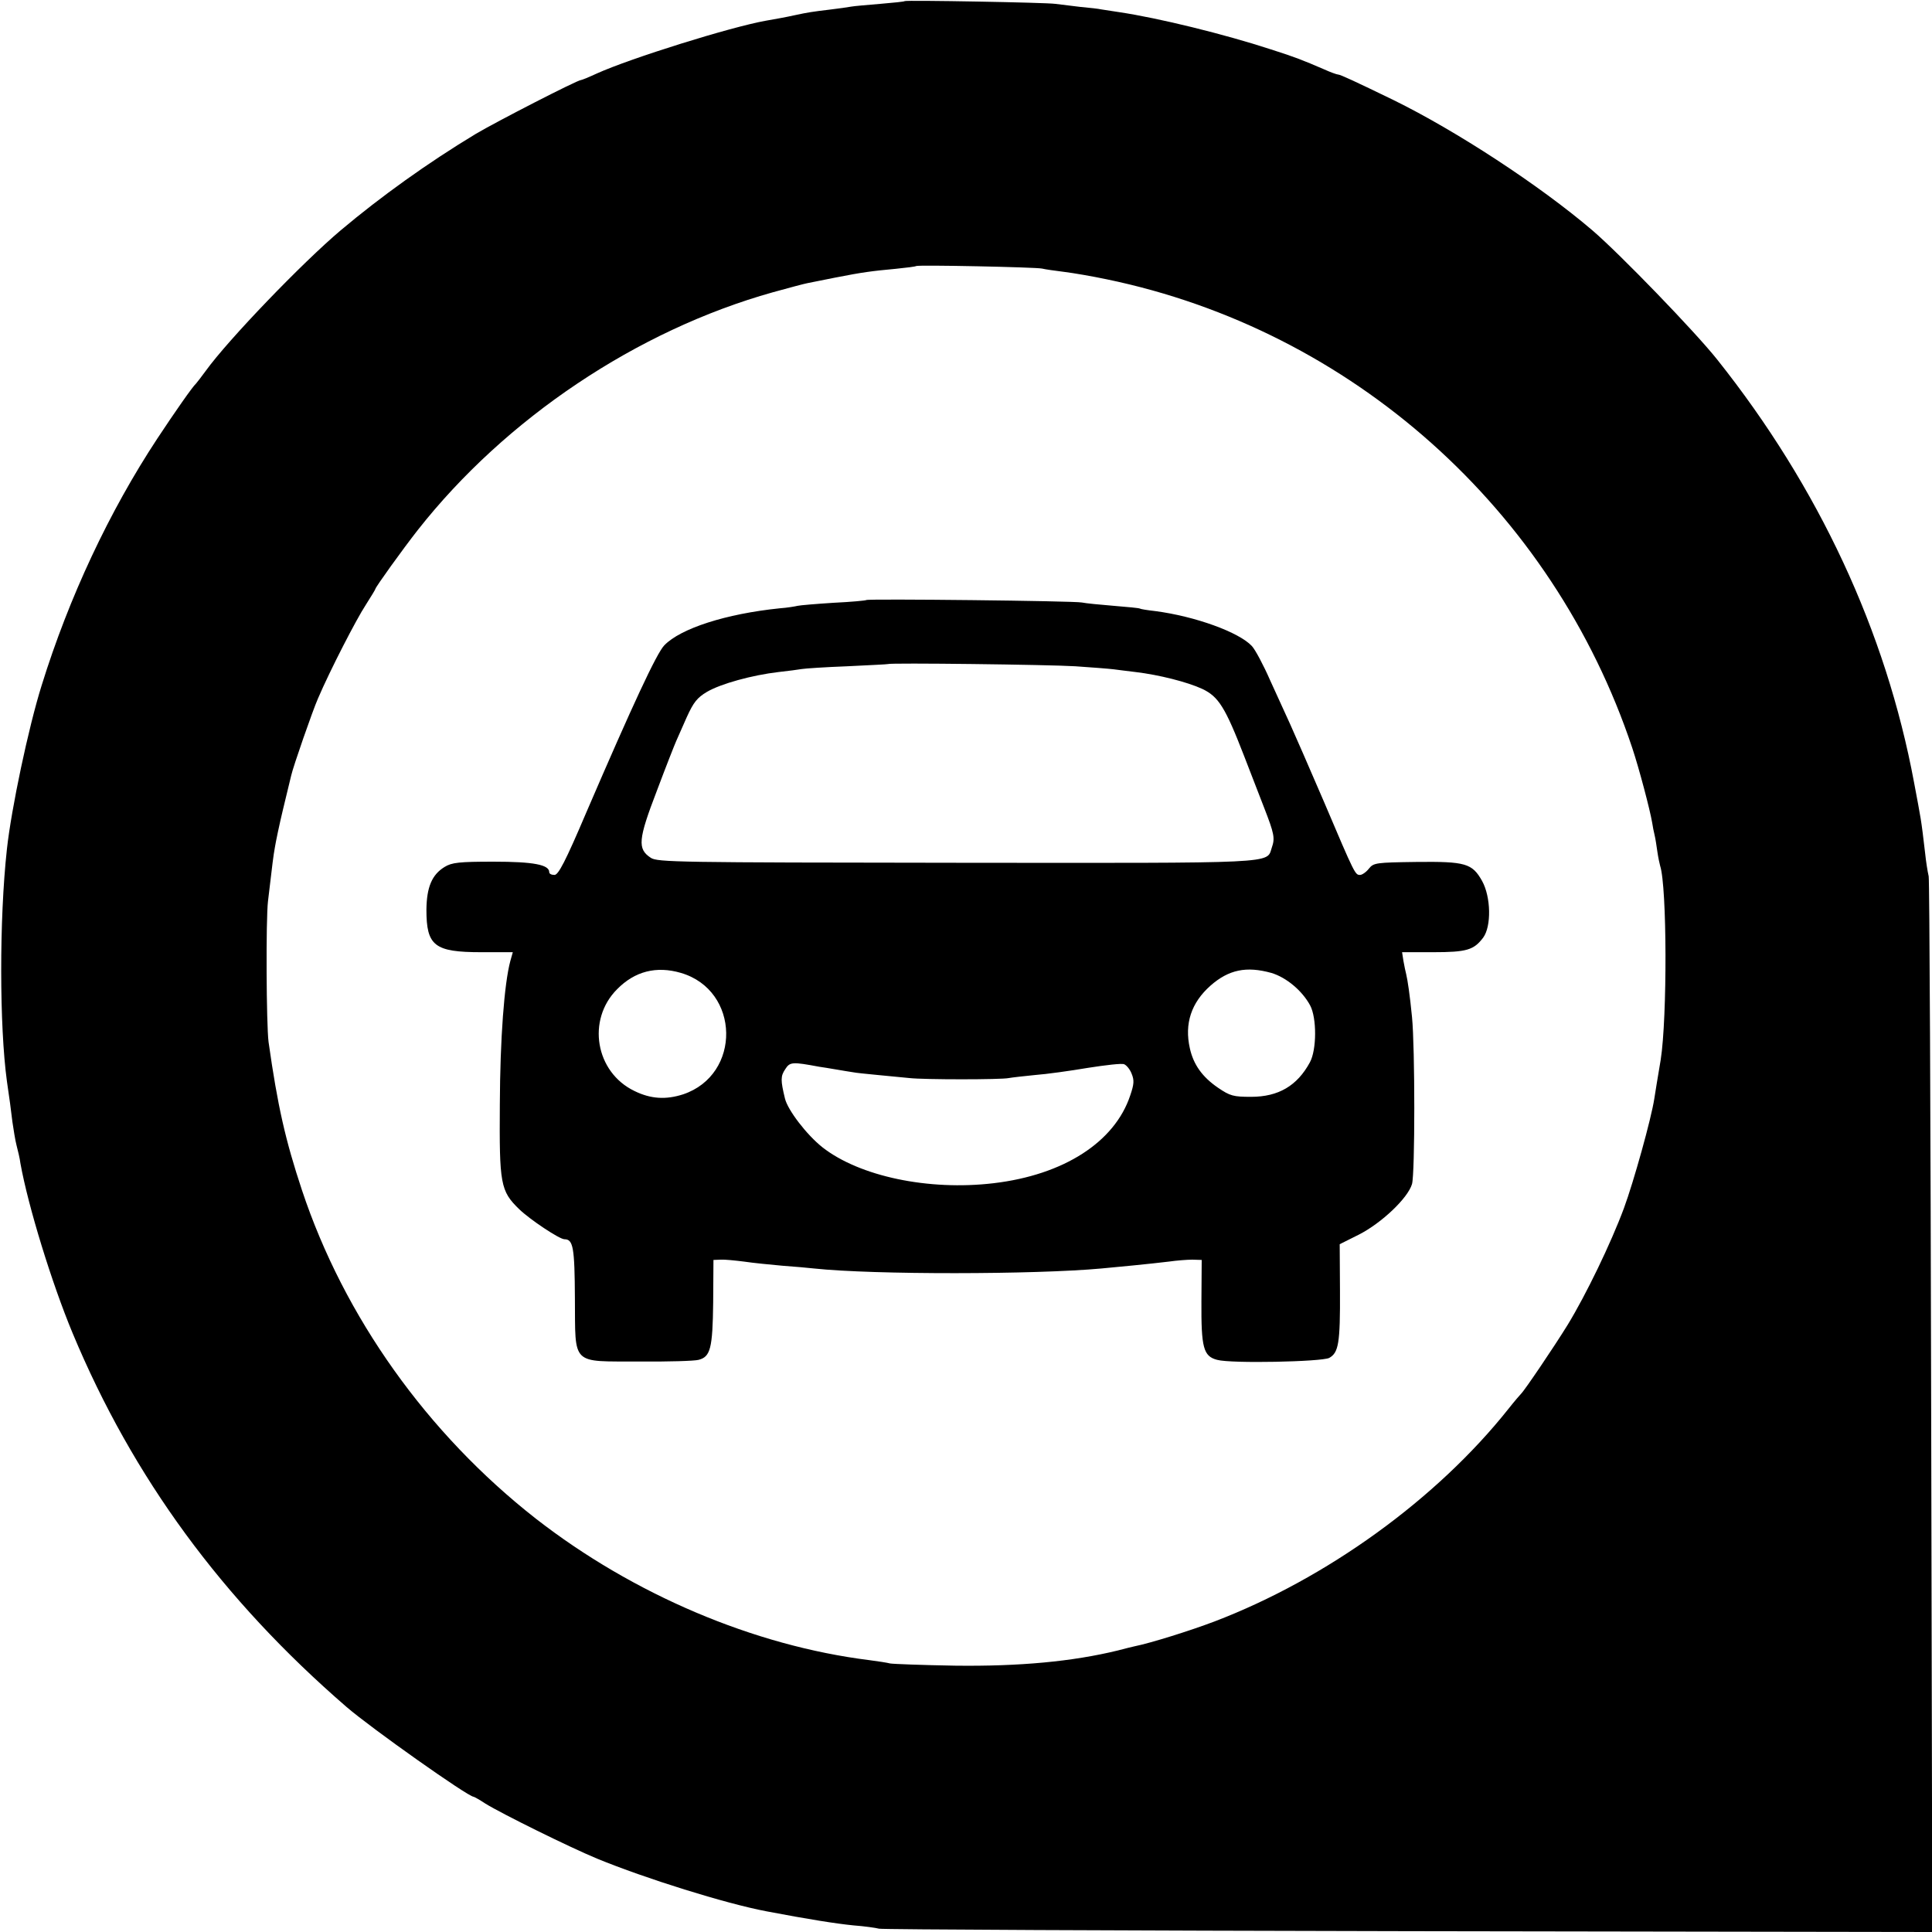
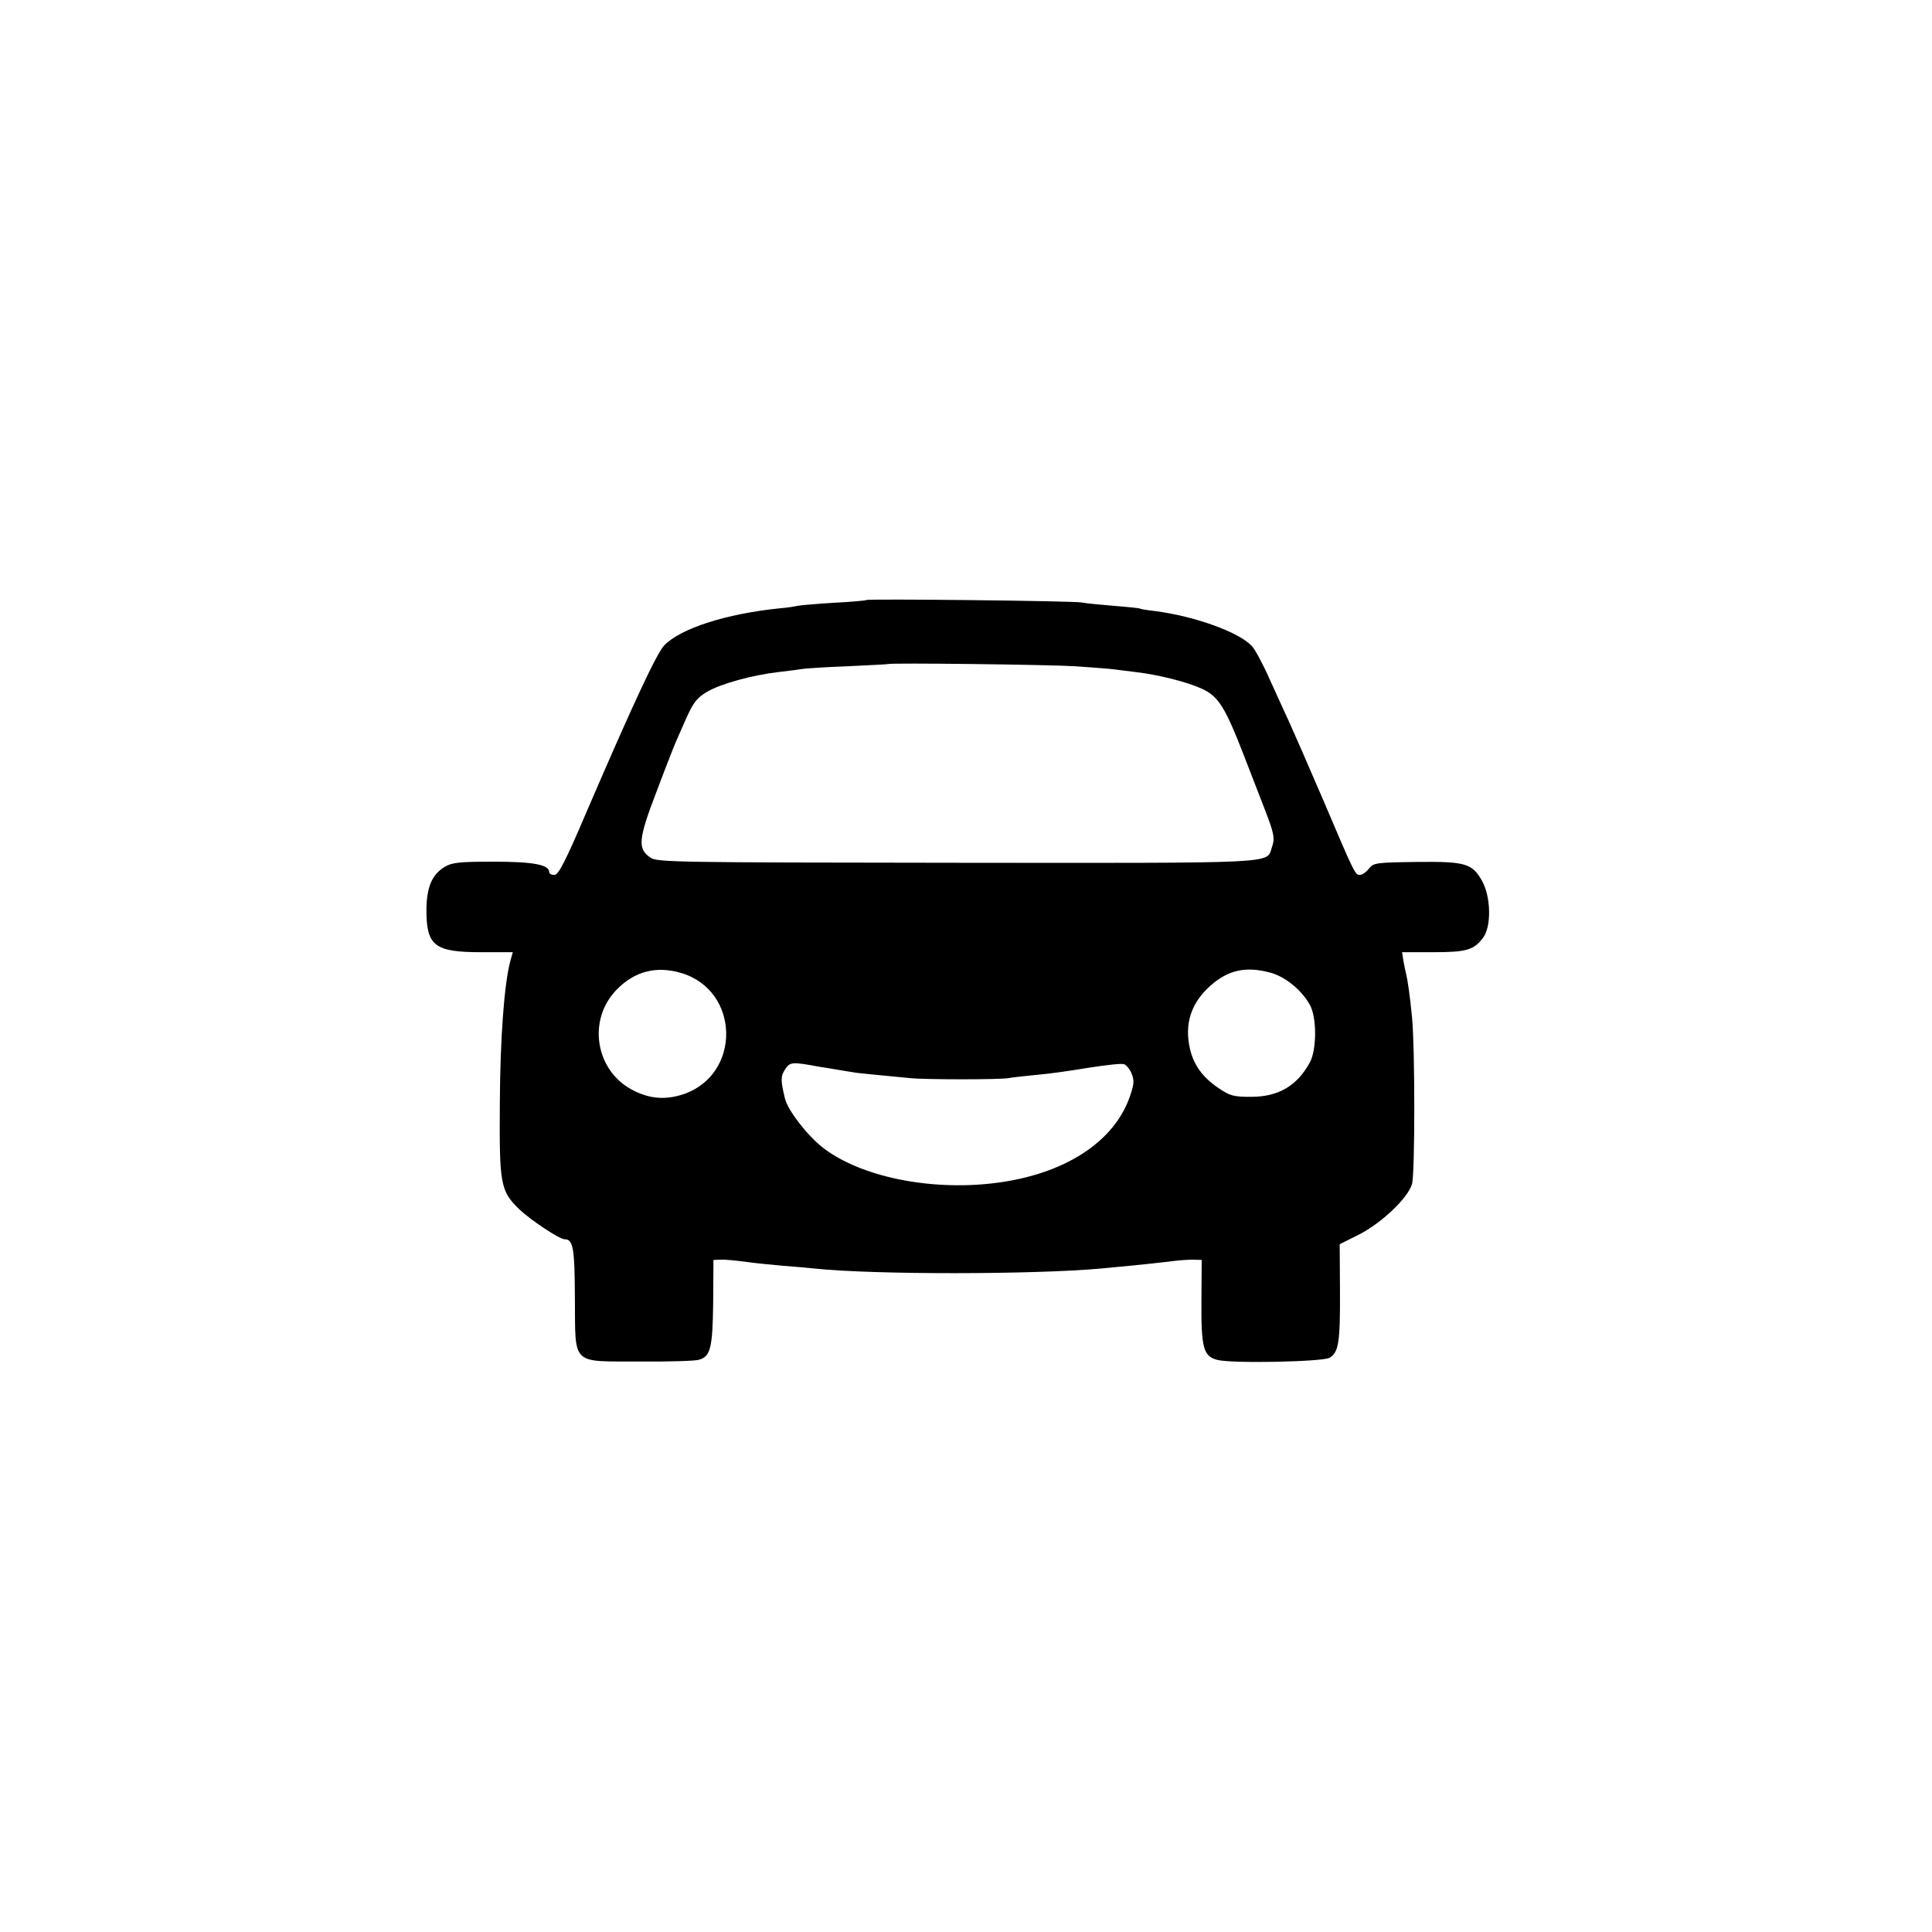
<svg xmlns="http://www.w3.org/2000/svg" version="1.0" width="700pt" height="700pt" viewBox="0 0 700 700" preserveAspectRatio="xMidYMid meet">
  <g transform="translate(0,700) scale(0.1,-0.1)" fill="#000000" stroke="none">
-     <path d="M3278 6996 c-1 -2 -42 -6 -89 -10 -47 -4 -95 -8 -105 -10 -10 -2 -46 -7 -79 -11 -59 -7 -79 -10 -125 -20 -36 -8 -71 -14 -105 -20 -129 -23 -490 -136 -612 -191 -28 -13 -55 -24 -58 -24 -13 0 -305 -150 -381 -195 -174 -105 -344 -227 -489 -349 -140 -118 -409 -398 -489 -509 -17 -23 -33 -44 -36 -47 -11 -9 -78 -105 -140 -199 -174 -264 -320 -575 -419 -894 -48 -153 -110 -447 -126 -594 -28 -255 -27 -642 0 -840 10 -67 14 -99 20 -148 4 -27 10 -66 15 -85 5 -19 12 -48 14 -65 28 -156 114 -435 189 -615 218 -523 542 -965 993 -1355 88 -76 440 -325 460 -325 2 0 22 -11 43 -25 60 -37 305 -158 404 -199 175 -72 466 -163 614 -191 152 -29 254 -45 315 -51 40 -3 82 -9 93 -12 11 -3 874 -7 1918 -9 l1898 -3 -4 1898 c-2 1043 -6 1911 -9 1927 -4 17 -10 55 -13 85 -15 128 -14 116 -40 255 -102 548 -346 1071 -713 1532 -81 102 -353 383 -452 468 -192 164 -494 361 -720 472 -140 68 -194 93 -202 93 -4 0 -27 8 -51 19 -77 33 -101 43 -192 72 -168 55 -408 114 -550 135 -27 4 -57 9 -65 10 -8 2 -42 6 -76 9 -33 4 -74 9 -90 11 -33 5 -540 14 -546 10z m497 -969 c12 -3 48 -8 80 -12 33 -4 103 -16 155 -27 888 -184 1616 -834 1904 -1698 25 -75 64 -223 72 -270 2 -14 6 -34 9 -46 3 -12 7 -39 10 -60 3 -21 8 -44 10 -51 25 -75 26 -550 2 -703 -10 -58 -20 -121 -23 -140 -11 -73 -75 -302 -110 -397 -47 -127 -138 -315 -204 -423 -50 -81 -157 -239 -169 -250 -3 -3 -24 -27 -46 -55 -260 -327 -659 -615 -1065 -770 -87 -33 -230 -78 -290 -90 -8 -2 -35 -8 -60 -15 -164 -40 -356 -58 -590 -55 -118 2 -224 6 -235 8 -11 3 -45 8 -75 12 -418 52 -856 238 -1209 513 -393 308 -694 730 -847 1190 -60 181 -88 304 -121 537 -8 62 -10 443 -2 510 17 144 19 161 25 195 3 19 16 82 30 140 14 58 27 112 29 120 7 32 78 236 97 279 44 103 140 289 173 339 19 30 35 56 35 58 0 6 99 144 154 214 318 404 794 723 1286 861 58 16 114 31 125 33 11 2 56 11 100 20 102 20 134 24 220 32 39 4 72 8 74 10 6 5 432 -4 456 -9z" />
    <path d="M3139 4826 c-2 -2 -56 -7 -119 -10 -63 -4 -122 -9 -130 -11 -8 -2 -37 -7 -65 -9 -195 -20 -359 -73 -418 -134 -28 -29 -114 -214 -282 -604 -77 -181 -102 -228 -116 -228 -11 0 -19 4 -19 10 0 27 -57 38 -202 38 -124 0 -151 -3 -177 -19 -46 -28 -65 -73 -66 -155 0 -131 29 -154 199 -154 l114 0 -9 -32 c-22 -82 -37 -281 -38 -520 -2 -288 2 -313 70 -379 38 -37 146 -109 164 -109 32 0 37 -30 38 -214 2 -246 -16 -228 234 -229 103 -1 200 2 214 6 43 11 51 41 53 208 l1 154 26 1 c15 1 53 -3 85 -7 33 -5 95 -11 139 -15 44 -3 96 -8 115 -10 215 -23 800 -22 1040 0 19 2 71 7 115 11 44 4 103 11 130 14 28 4 66 7 85 7 l34 -1 -1 -150 c-1 -168 7 -199 57 -212 51 -14 378 -7 406 7 34 19 40 53 39 243 l-1 169 70 35 c82 42 177 132 192 183 11 39 11 494 0 605 -8 82 -16 134 -21 155 -2 8 -7 30 -10 48 l-5 32 112 0 c123 0 148 8 182 53 30 41 28 147 -4 205 -36 64 -60 71 -238 69 -146 -2 -155 -3 -172 -24 -10 -13 -25 -23 -32 -23 -18 0 -18 -1 -131 265 -52 121 -107 247 -122 280 -15 33 -48 105 -73 160 -24 55 -54 111 -66 124 -46 50 -205 108 -351 127 -27 3 -52 7 -55 9 -3 2 -45 6 -95 10 -49 4 -101 9 -115 12 -27 6 -775 14 -781 9z m757 -240 c60 -4 123 -9 139 -11 17 -2 53 -7 80 -10 84 -10 187 -36 241 -61 59 -28 83 -66 152 -244 22 -58 55 -141 72 -186 37 -95 40 -111 28 -145 -20 -59 38 -56 -1143 -55 -1010 1 -1083 2 -1107 18 -49 32 -46 66 22 243 33 88 65 169 70 180 5 11 22 50 38 86 25 55 38 71 73 92 51 30 165 61 259 72 36 4 74 9 85 11 11 2 85 7 165 10 80 4 146 7 147 8 6 5 585 -2 679 -8z m-1429 -1111 c215 -63 220 -369 8 -440 -62 -20 -117 -17 -176 12 -142 68 -174 258 -63 369 64 65 142 85 231 59z m2139 0 c54 -16 112 -64 141 -118 24 -45 24 -160 -1 -206 -46 -85 -114 -125 -213 -125 -64 0 -76 3 -120 33 -57 39 -89 84 -102 143 -20 89 5 165 75 227 66 58 130 71 220 46z m-1638 -340 c10 -1 37 -6 62 -10 25 -4 52 -9 61 -10 8 -2 49 -6 90 -10 41 -4 92 -9 114 -11 51 -6 334 -6 360 0 11 2 54 7 95 11 41 3 127 15 192 26 64 10 123 17 131 13 8 -3 21 -18 27 -34 10 -24 9 -38 -5 -79 -56 -169 -241 -288 -495 -318 -236 -28 -486 25 -620 130 -57 45 -126 135 -136 177 -16 66 -16 81 1 106 17 27 26 27 123 9z" />
  </g>
</svg>